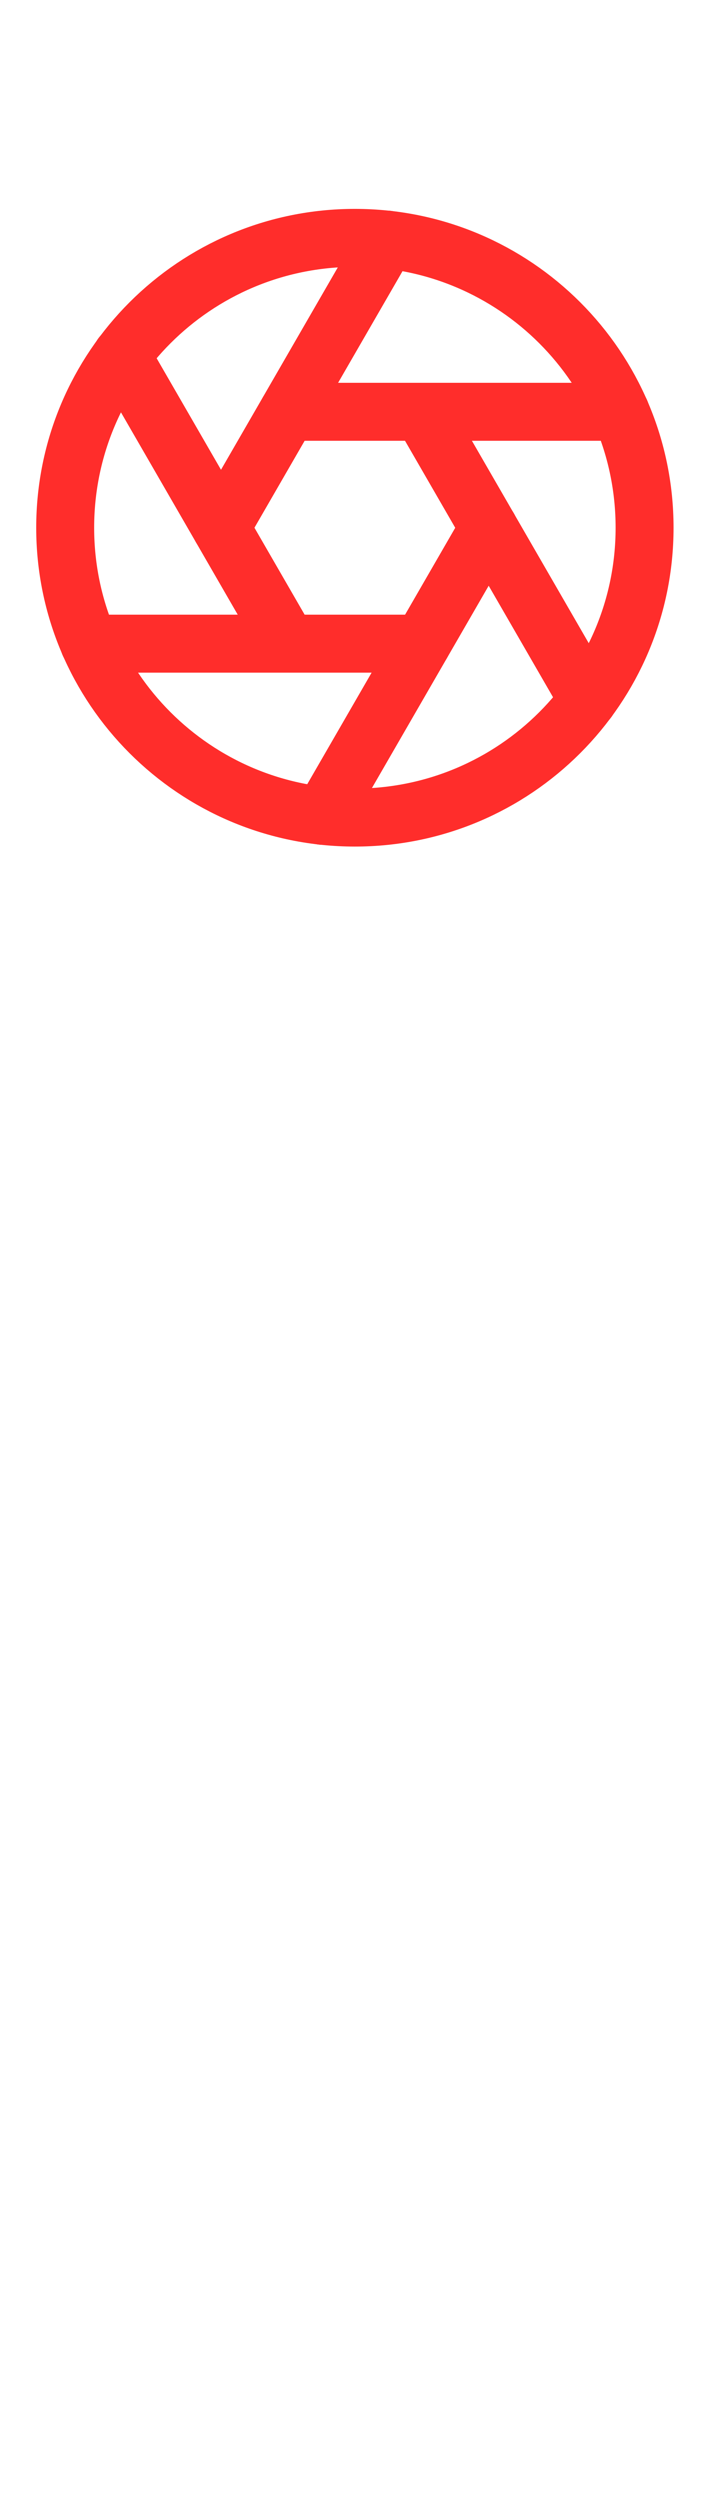
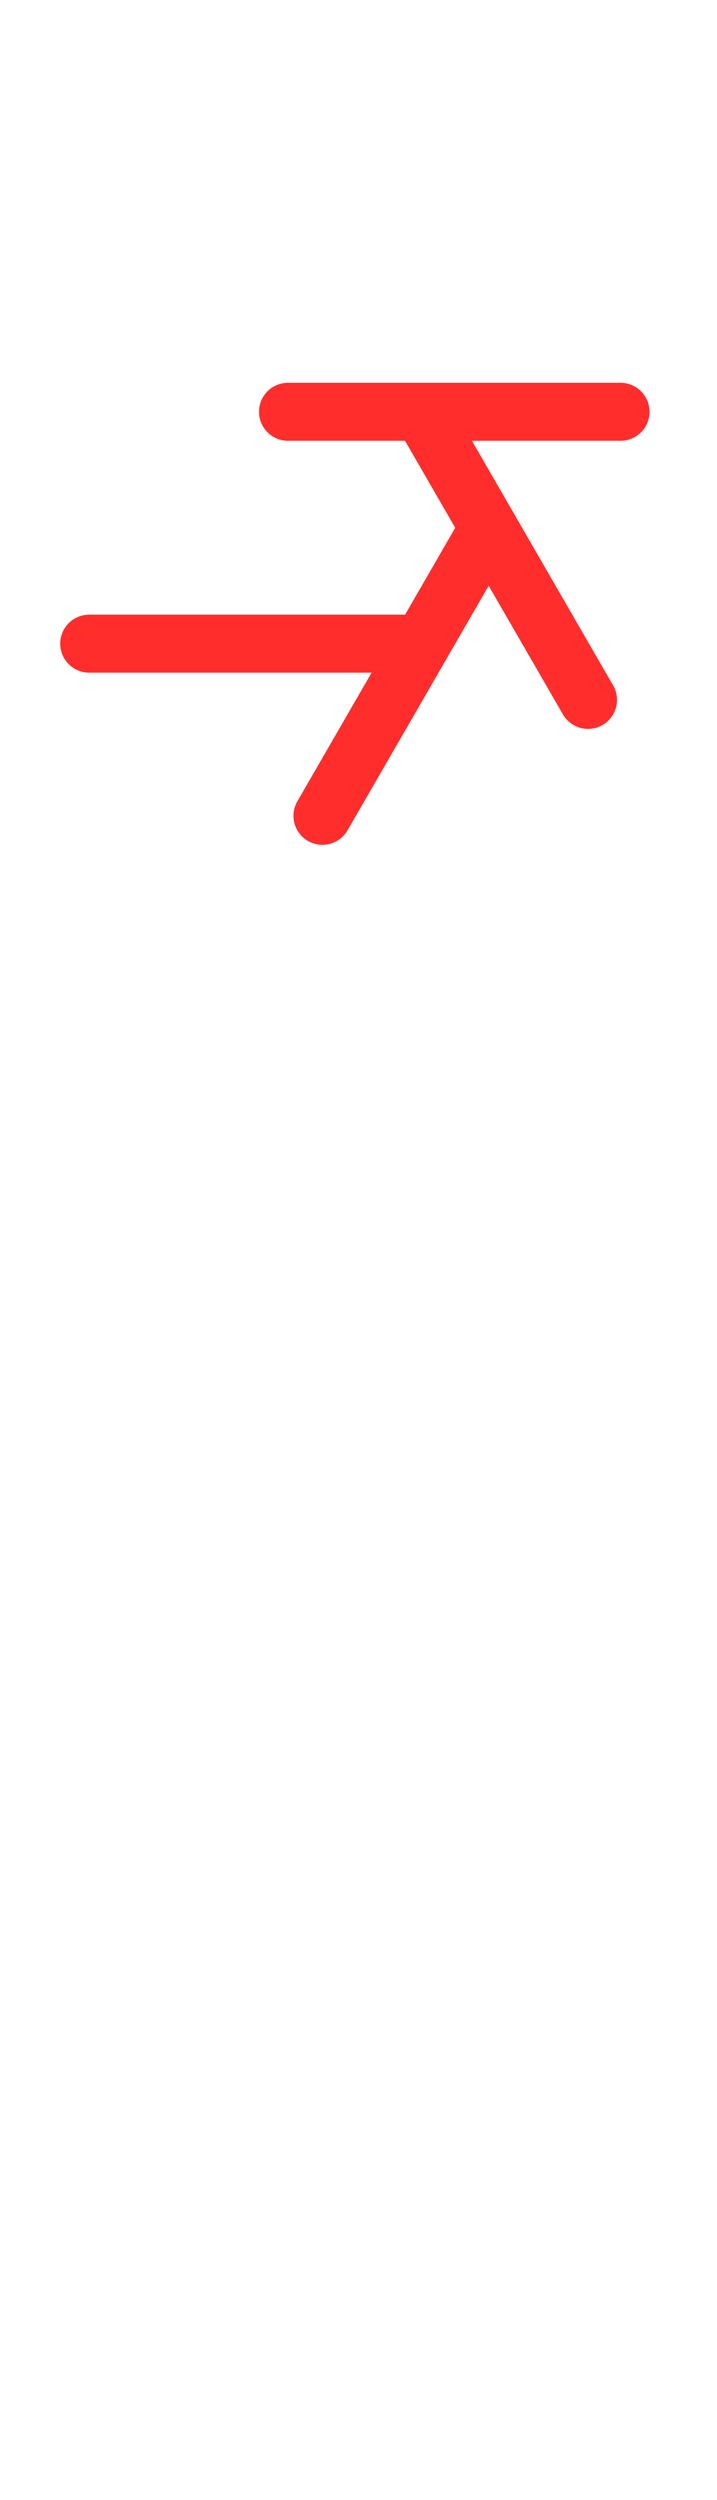
<svg xmlns="http://www.w3.org/2000/svg" width="33" height="115" viewBox="0 0 33 115" fill="none">
-   <path d="M16.333 37.608C23.697 37.608 29.667 31.639 29.667 24.275C29.667 16.911 23.697 10.942 16.333 10.942C8.97 10.942 3 16.911 3 24.275C3 31.639 8.97 37.608 16.333 37.608Z" stroke="#FF2D2B" stroke-width="2.667" stroke-linecap="round" stroke-linejoin="round" />
  <path d="M19.41 18.942L27.064 32.195" stroke="#FF2D2B" stroke-width="2.667" stroke-linecap="round" stroke-linejoin="round" />
  <path d="M13.254 18.942H28.561" stroke="#FF2D2B" stroke-width="2.667" stroke-linecap="round" stroke-linejoin="round" />
-   <path d="M10.172 24.275L17.825 11.022" stroke="#FF2D2B" stroke-width="2.667" stroke-linecap="round" stroke-linejoin="round" />
-   <path d="M13.251 29.608L5.598 16.355" stroke="#FF2D2B" stroke-width="2.667" stroke-linecap="round" stroke-linejoin="round" />
  <path d="M19.412 29.608H4.105" stroke="#FF2D2B" stroke-width="2.667" stroke-linecap="round" stroke-linejoin="round" />
  <path d="M22.493 24.275L14.84 37.528" stroke="#FF2D2B" stroke-width="2.667" stroke-linecap="round" stroke-linejoin="round" />
</svg>